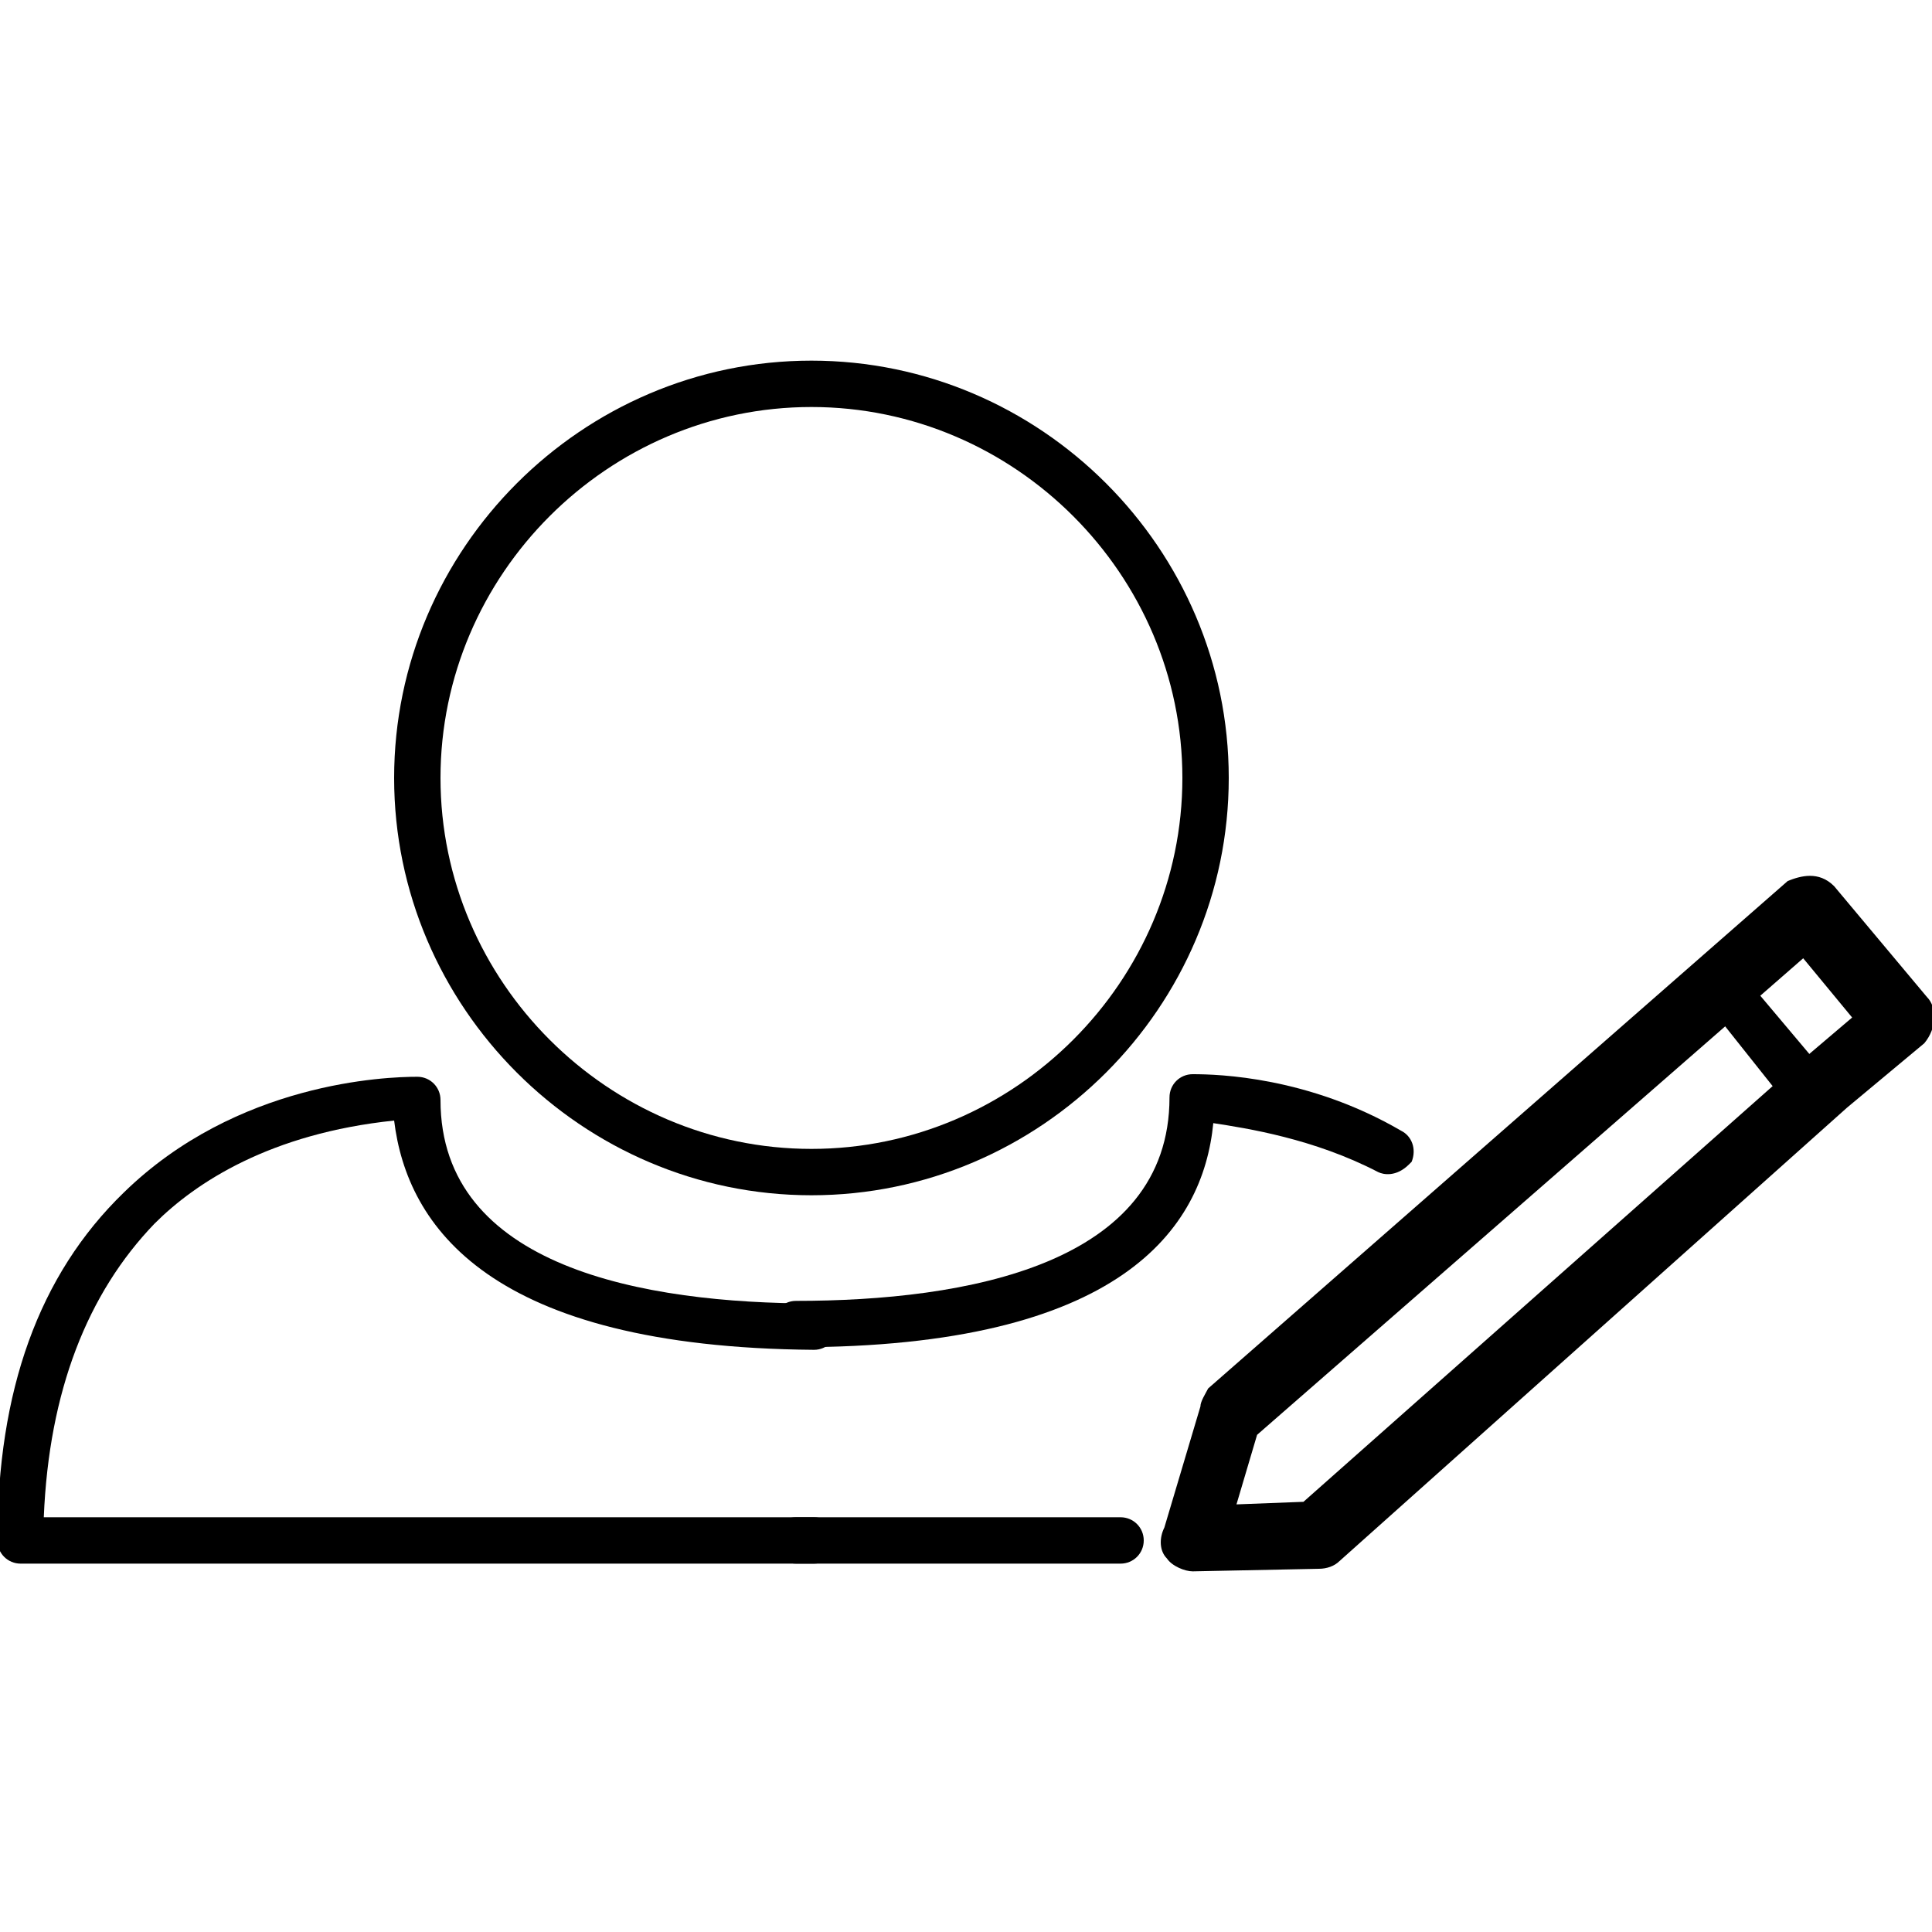
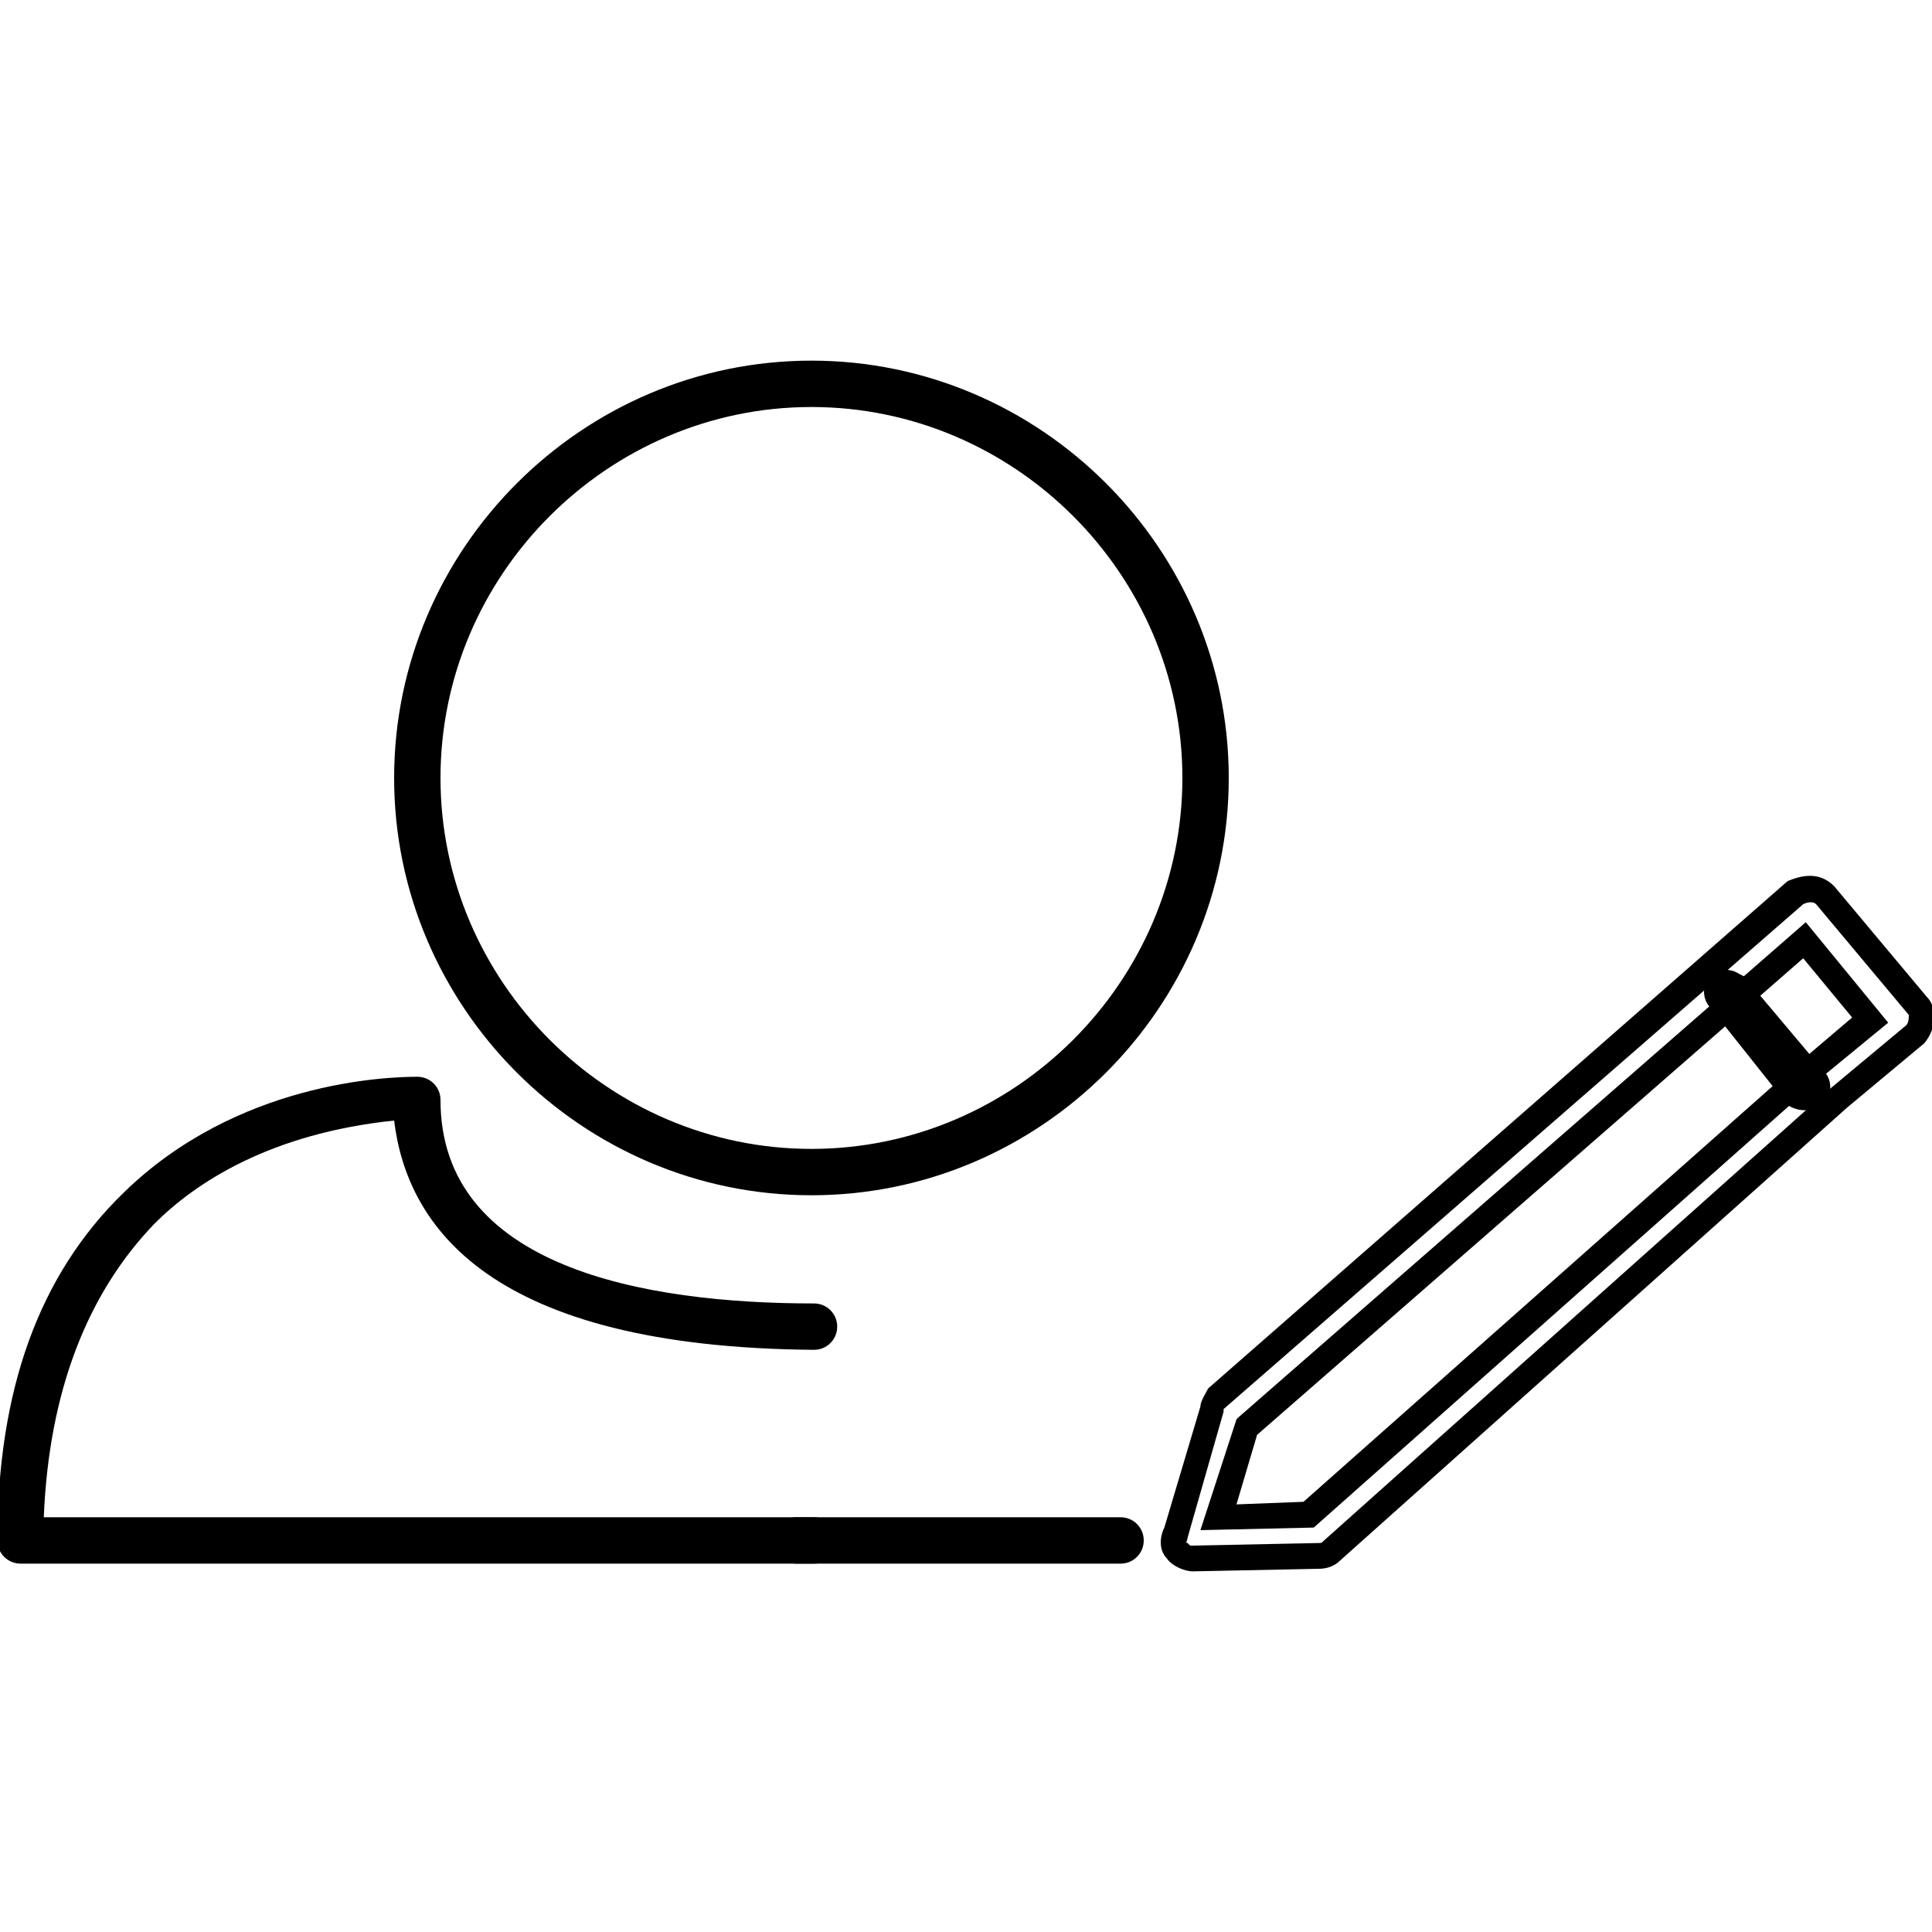
<svg xmlns="http://www.w3.org/2000/svg" version="1.1" id="Layer_1" x="0px" y="0px" viewBox="0 0 75 75" style="enable-background:new 0 0 75 75;" xml:space="preserve">
  <g>
    <g>
      <g>
        <path d="M70.1,42.6c-0.1,0-0.2,0-0.3-0.1l-3.1-3.7c-0.1-0.2-0.1-0.4,0-0.6c0.2-0.1,0.4-0.1,0.6,0l3.1,3.7c0.1,0.2,0.1,0.4,0,0.6     C70.3,42.6,70.2,42.6,70.1,42.6z" />
        <path d="M70.1,43.1c-0.1,0-0.4,0-0.7-0.2L66.3,39c-0.2-0.3-0.2-0.7,0-1l0.1-0.1l0.1-0.1c0.3-0.2,0.7-0.2,1,0l0.2,0.1l3.2,3.8     c0.2,0.3,0.2,0.7,0,1l-0.1,0.1C70.5,43.1,70.2,43.1,70.1,43.1z M70.1,42.3l0,0.3L70.1,42.3z M70.1,42.4v0.2V42.4L70.1,42.4z      M70.1,42.2L70.1,42.2L70.1,42.2C70.1,42.1,70.1,42.1,70.1,42.2L70.1,42.2z M70.1,42.2L70.1,42.2L70.1,42.2L70.1,42.2z      M70.1,42.1L70.1,42.1L70.1,42.1L70.1,42.1z" />
      </g>
    </g>
    <g>
      <g>
        <g>
-           <path d="M46.3,60.5c-0.2,0-0.5-0.1-0.6-0.3c-0.2-0.2-0.2-0.5-0.1-0.7l1.4-4.8c0-0.1,0.1-0.3,0.2-0.4l22.4-19.6      c0.2-0.1,0.4-0.2,0.6-0.2s0.4,0.1,0.6,0.3l3.6,4.3c0.3,0.3,0.2,0.8-0.1,1.1l-3,2.5L51.7,60.2c-0.1,0.1-0.3,0.2-0.5,0.2      L46.3,60.5L46.3,60.5z M51.2,59.6L51.2,59.6L51.2,59.6z M48.4,55.4l-1.1,3.5l3.5-0.1l19.4-17.2l2.4-2L70,36.5L48.4,55.4z" />
          <path d="M46.3,61L46.3,61c-0.3,0-0.8-0.2-1-0.5c-0.3-0.3-0.3-0.8-0.1-1.2l1.4-4.7c0-0.2,0.2-0.5,0.3-0.7l22.5-19.7      c0.5-0.2,1.2-0.4,1.8,0.2l3.6,4.3c0.4,0.4,0.4,1.2-0.1,1.8l-3,2.5L52,60.6c-0.2,0.2-0.5,0.3-0.8,0.3L46.3,61z M46.2,60      c0,0,0.1,0,0.1,0l4.9-0.1c0.1,0,0.1,0,0.2-0.1L71,42.3l3-2.5c0.1-0.1,0.1-0.3,0.1-0.4l-3.6-4.3c-0.1-0.1-0.3-0.1-0.5,0      L47.5,54.7c0,0,0,0.1,0,0.1l-1.4,4.9c0,0.1-0.1,0.2,0,0.2L46.2,60C46.1,60,46.2,60,46.2,60z M46.6,59.4l1.4-4.3l0.1-0.1l22-19.2      l3.2,3.9L70.5,42L51,59.3L46.6,59.4z M48.8,55.7L48,58.4l2.6-0.1l19.3-17.1l2-1.7l-1.9-2.3L48.8,55.7z" />
        </g>
      </g>
      <g>
        <g>
          <path d="M43.5,60.2H30.9c-0.2,0-0.4-0.2-0.4-0.4s0.2-0.4,0.4-0.4h12.6c0.2,0,0.4,0.2,0.4,0.4S43.7,60.2,43.5,60.2z" />
          <path d="M43.5,60.7H30.9c-0.5,0-0.9-0.4-0.9-0.9s0.4-0.9,0.9-0.9h12.6c0.5,0,0.9,0.4,0.9,0.9S44,60.7,43.5,60.7z" />
        </g>
      </g>
      <g>
        <g>
-           <path d="M30.9,51.8c-0.2,0-0.4-0.2-0.4-0.4s0.2-0.4,0.4-0.4c6.8,0,15-1.4,15-8.4c0-0.2,0.2-0.4,0.4-0.4s4-0.1,7.9,2.1      c0.2,0.1,0.3,0.3,0.2,0.5C54.2,45,54,45.1,53.8,45c-3-1.6-6.1-1.9-7.1-2C46.5,47.1,43.5,51.8,30.9,51.8z" />
-           <path d="M30.9,52.3c-0.5,0-0.9-0.4-0.9-0.9s0.4-0.9,0.9-0.9c6.6,0,14.5-1.4,14.5-7.9c0-0.5,0.4-0.9,0.9-0.9c1,0,4.5,0.1,8.1,2.2      c0.4,0.2,0.6,0.7,0.4,1.2l-0.1,0.1c-0.5,0.5-1,0.4-1.2,0.3c-2.5-1.3-5.1-1.7-6.4-1.9C46.7,47.7,43.5,52.3,30.9,52.3z" />
-         </g>
+           </g>
      </g>
      <g>
        <g>
          <path d="M31.6,60.2H0.8c-0.2,0-0.4-0.2-0.4-0.4c0-5.7,1.6-10.1,4.7-13.1c4.6-4.5,10.8-4.4,11.1-4.4c0.2,0,0.4,0.2,0.4,0.4      c0,6.9,8.1,8.4,15,8.4c0.2,0,0.4,0.2,0.4,0.4s-0.2,0.4-0.4,0.4C19,51.8,16,47.1,15.8,43c-1.4,0.1-6.4,0.5-10.1,4.2      C2.8,50,1.3,54.1,1.2,59.4h30.4c0.2,0,0.4,0.2,0.4,0.4C32,60,31.8,60.2,31.6,60.2z" />
          <path d="M31.6,60.7H0.8c-0.5,0-0.9-0.4-0.9-0.9c0-5.8,1.6-10.3,4.9-13.5C9.2,42,15,41.8,16.2,41.8c0.5,0,0.9,0.4,0.9,0.9      c0,6.5,7.9,7.9,14.5,7.9c0.5,0,0.9,0.4,0.9,0.9s-0.4,0.9-0.9,0.9c-12.6-0.1-15.8-4.8-16.3-8.9c-4.8,0.5-7.7,2.4-9.3,4      C3.4,50.2,1.9,54,1.7,58.9h29.9c0.5,0,0.9,0.4,0.9,0.9S32.1,60.7,31.6,60.7z" />
        </g>
      </g>
      <g>
        <g>
-           <path d="M31.5,45.9c-8.7,0-15.7-7.1-15.7-15.7s7.1-15.7,15.7-15.7s15.7,7.1,15.7,15.7S40.2,45.9,31.5,45.9z M31.5,15.3      c-8.2,0-14.9,6.7-14.9,14.9s6.7,14.9,14.9,14.9s14.9-6.7,14.9-14.9S39.7,15.3,31.5,15.3z" />
          <path d="M31.5,46.4c-8.9,0-16.2-7.3-16.2-16.2S22.6,14,31.5,14s16.2,7.3,16.2,16.2S40.4,46.4,31.5,46.4z M31.5,15.8      c-7.9,0-14.4,6.5-14.4,14.4c0,7.9,6.5,14.4,14.4,14.4c7.9,0,14.4-6.5,14.4-14.4C45.9,22.3,39.4,15.8,31.5,15.8z" />
        </g>
      </g>
    </g>
  </g>
</svg>